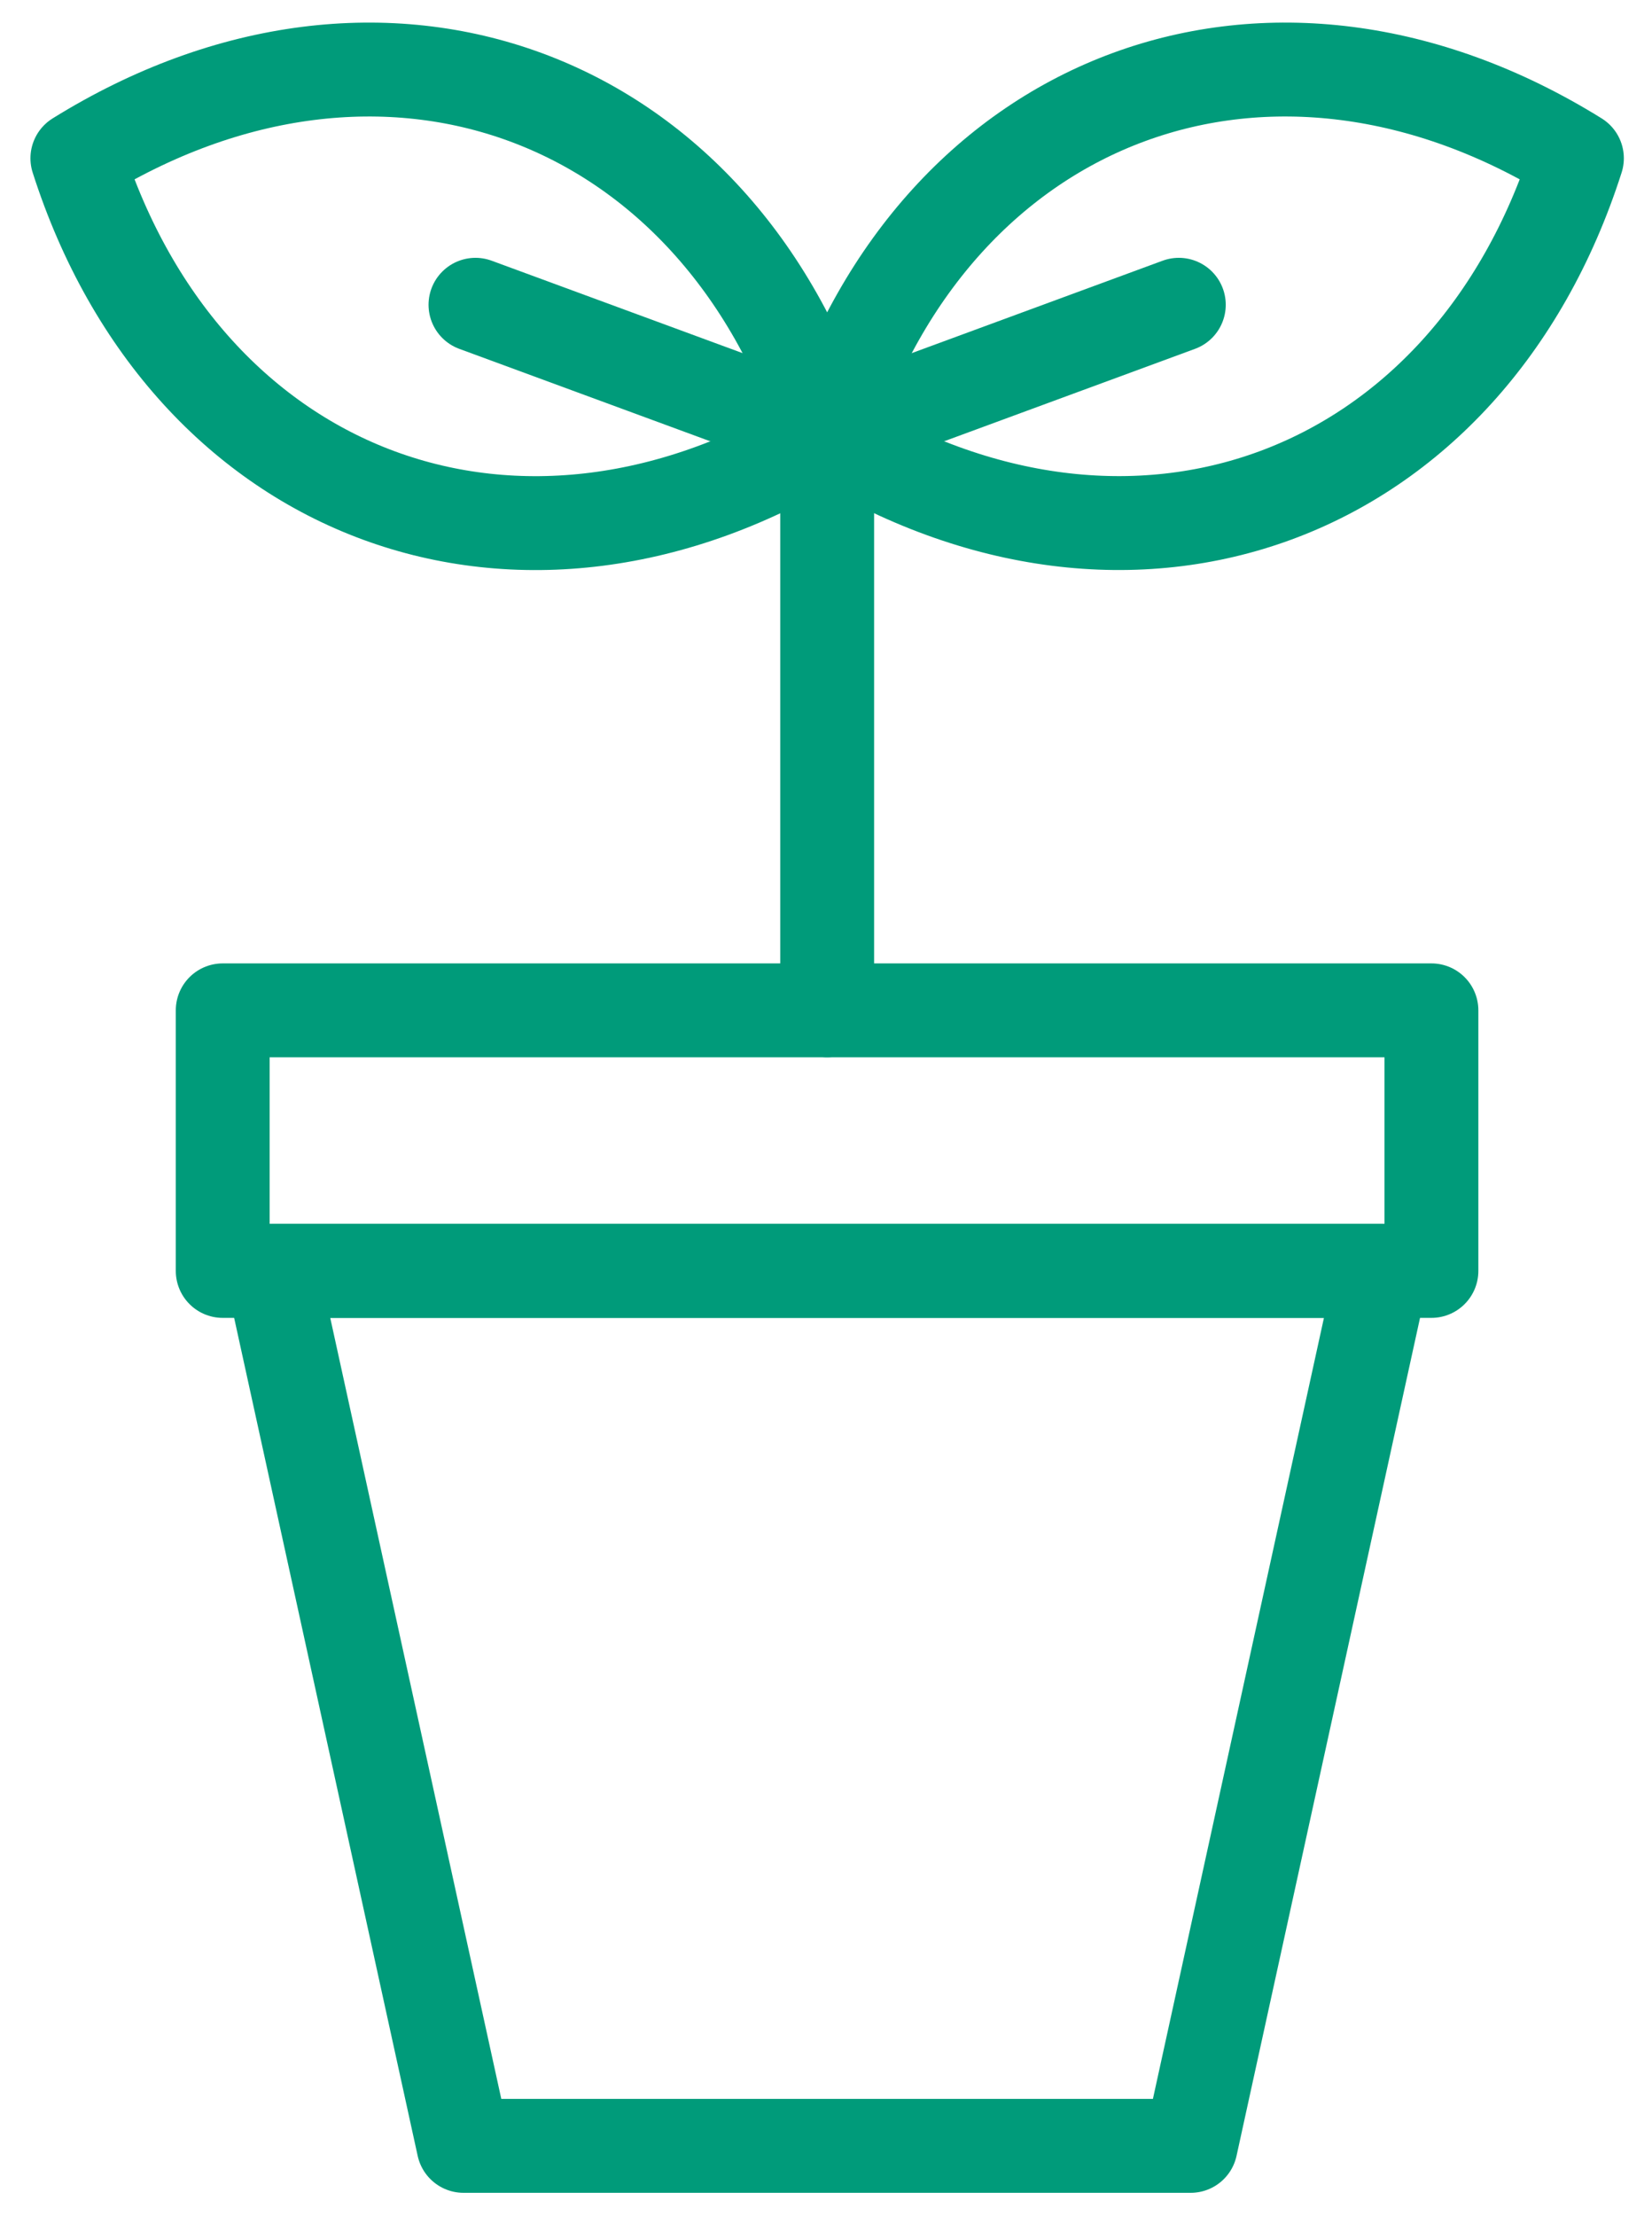
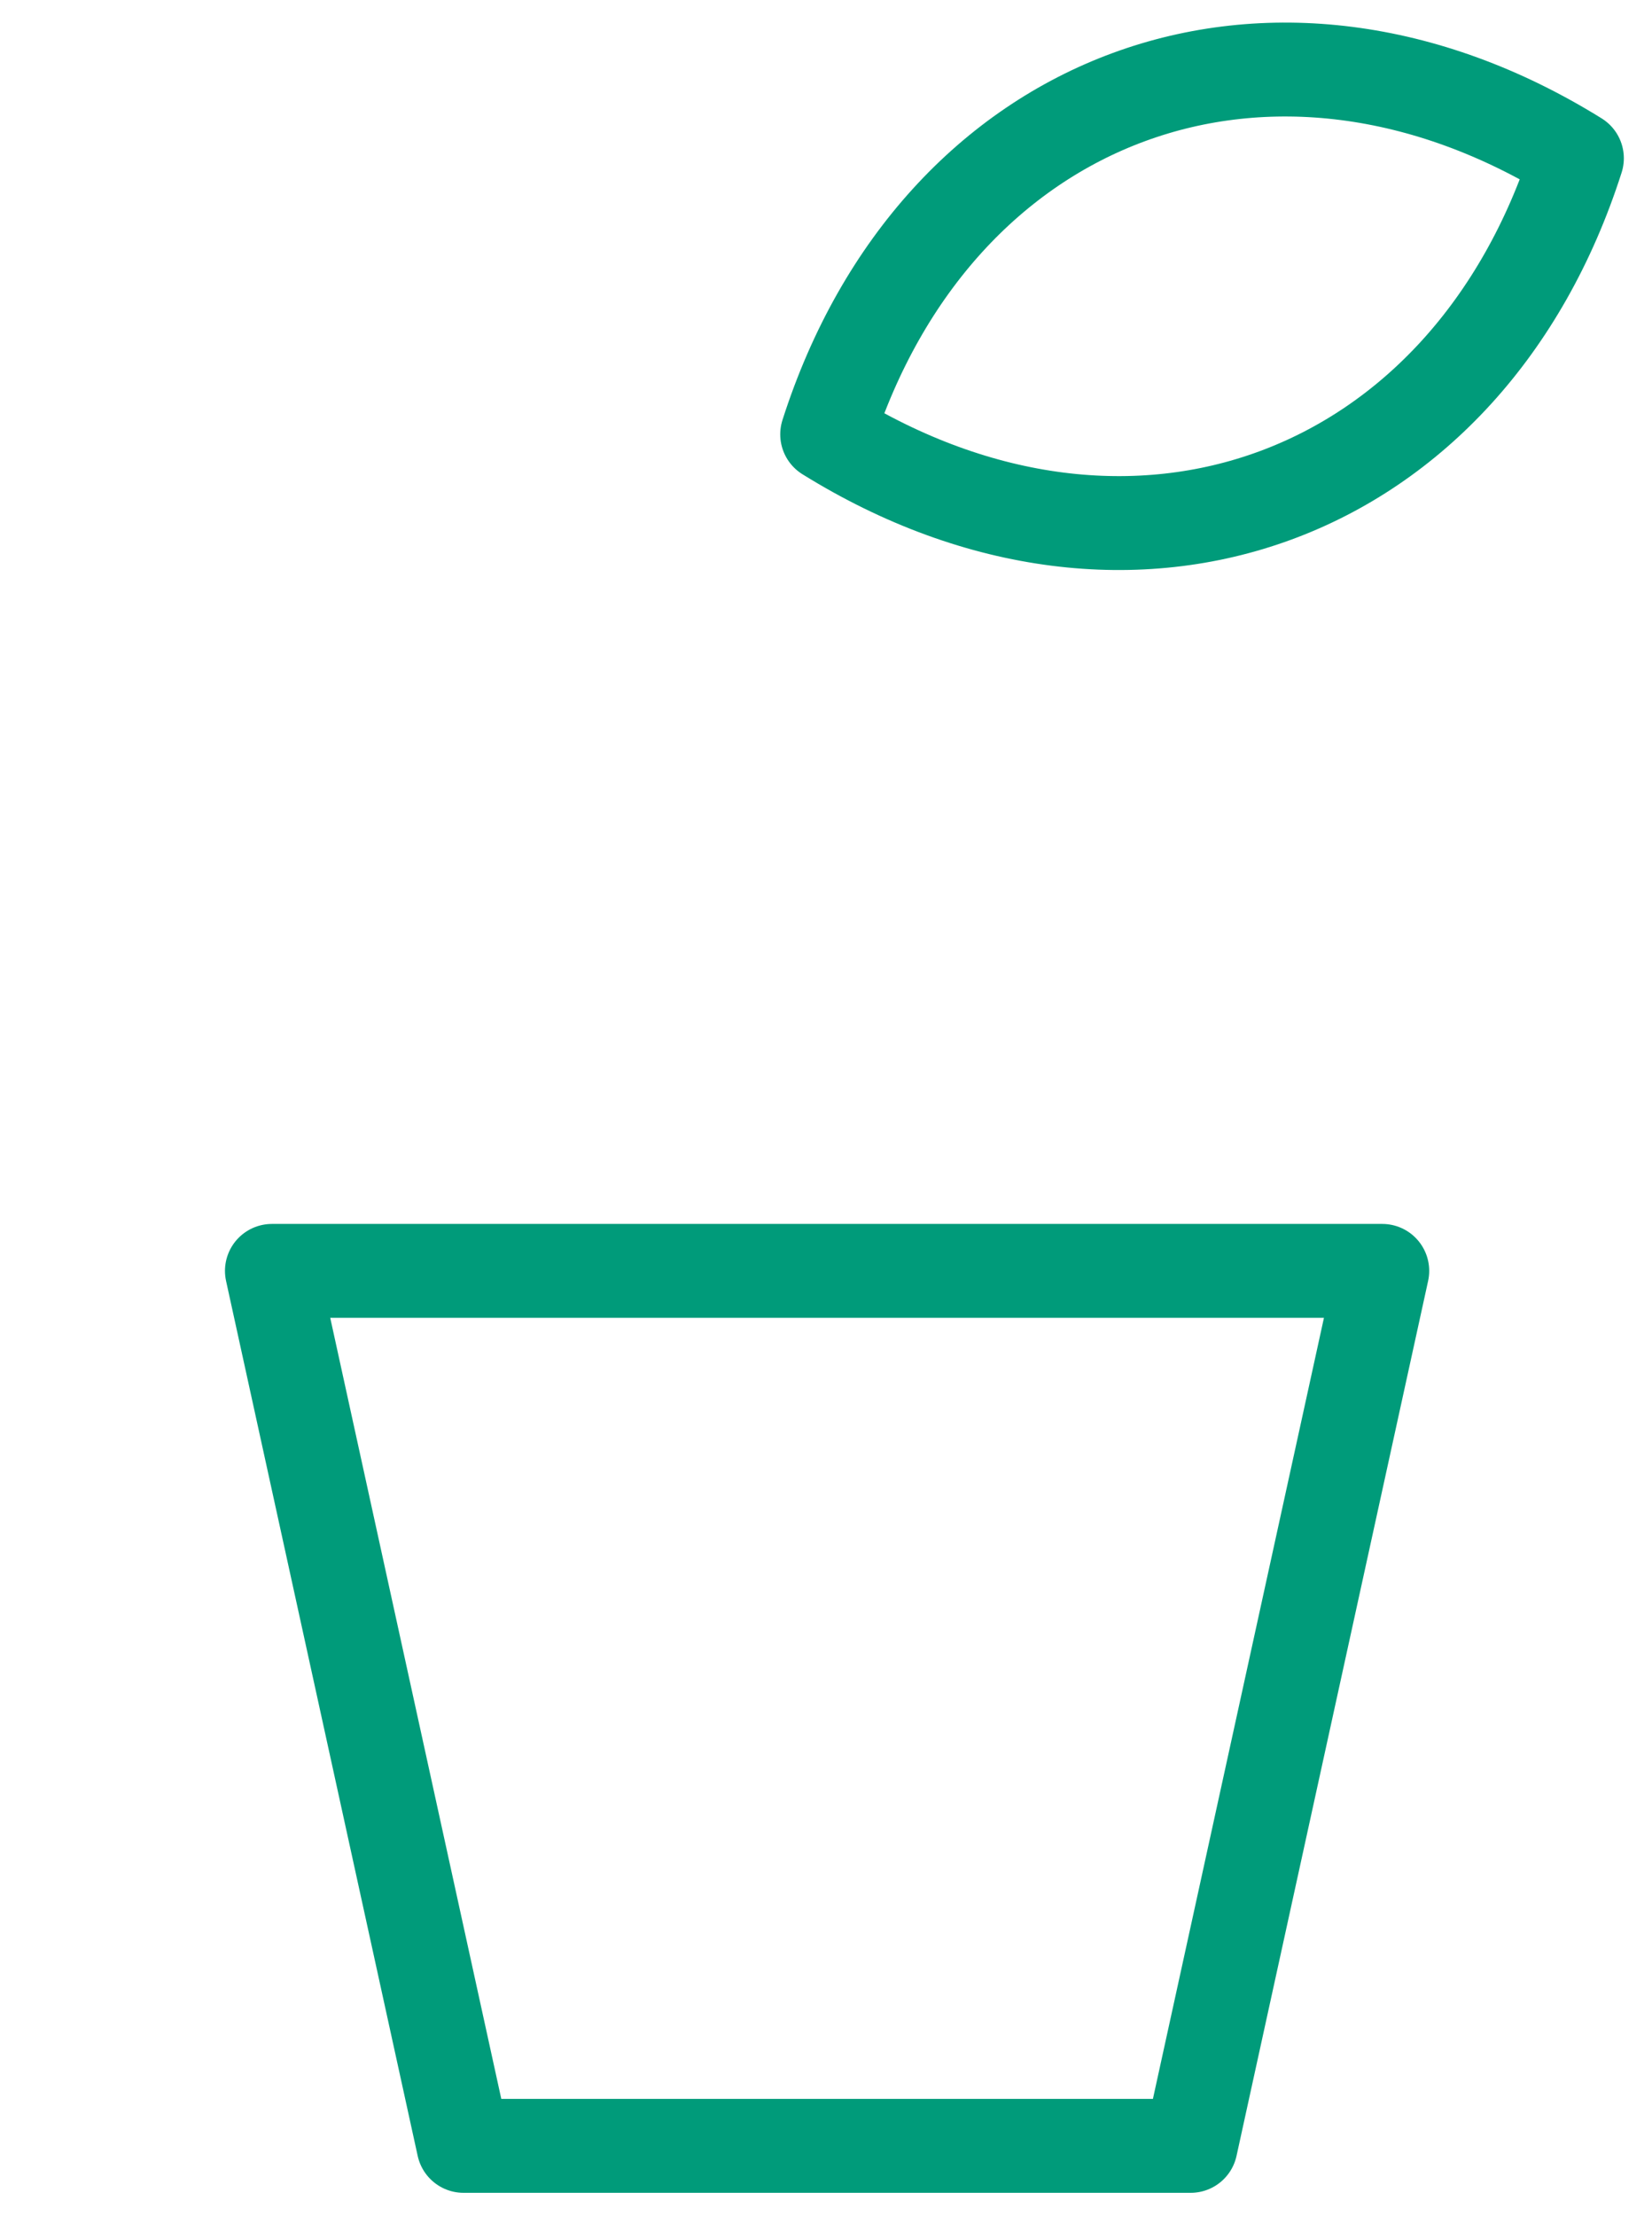
<svg xmlns="http://www.w3.org/2000/svg" width="44" height="59" viewBox="0 0 44 59" fill="none">
-   <path d="M38.125 26.898H5.932V33.835H38.125V26.898Z" stroke="#009B7A" stroke-width="2.5" stroke-linecap="round" stroke-linejoin="round" />
  <path d="M36.816 33.834L31.713 57.128H12.346L7.242 33.834H36.816Z" stroke="#009B7A" stroke-width="2.5" stroke-linecap="round" stroke-linejoin="round" />
-   <path d="M22.031 26.899V11.674" stroke="#009B7A" stroke-width="2.5" stroke-linecap="round" stroke-linejoin="round" />
  <path d="M42 4.214C33.884 -0.826 24.944 2.462 22.031 11.563C30.147 16.603 39.087 13.315 42 4.214Z" stroke="#009B7A" stroke-width="2.5" stroke-linecap="round" stroke-linejoin="round" />
-   <path d="M2.061 4.214C10.179 -0.827 19.119 2.464 22.032 11.565C13.913 16.605 4.973 13.314 2.061 4.214Z" stroke="#009B7A" stroke-width="2.5" stroke-linecap="round" stroke-linejoin="round" />
-   <path d="M22.032 11.563L12.664 8.114" stroke="#009B7A" stroke-width="2.5" stroke-linecap="round" stroke-linejoin="round" />
-   <path d="M22.031 11.563L31.397 8.114" stroke="#009B7A" stroke-width="2.5" stroke-linecap="round" stroke-linejoin="round" />
</svg>